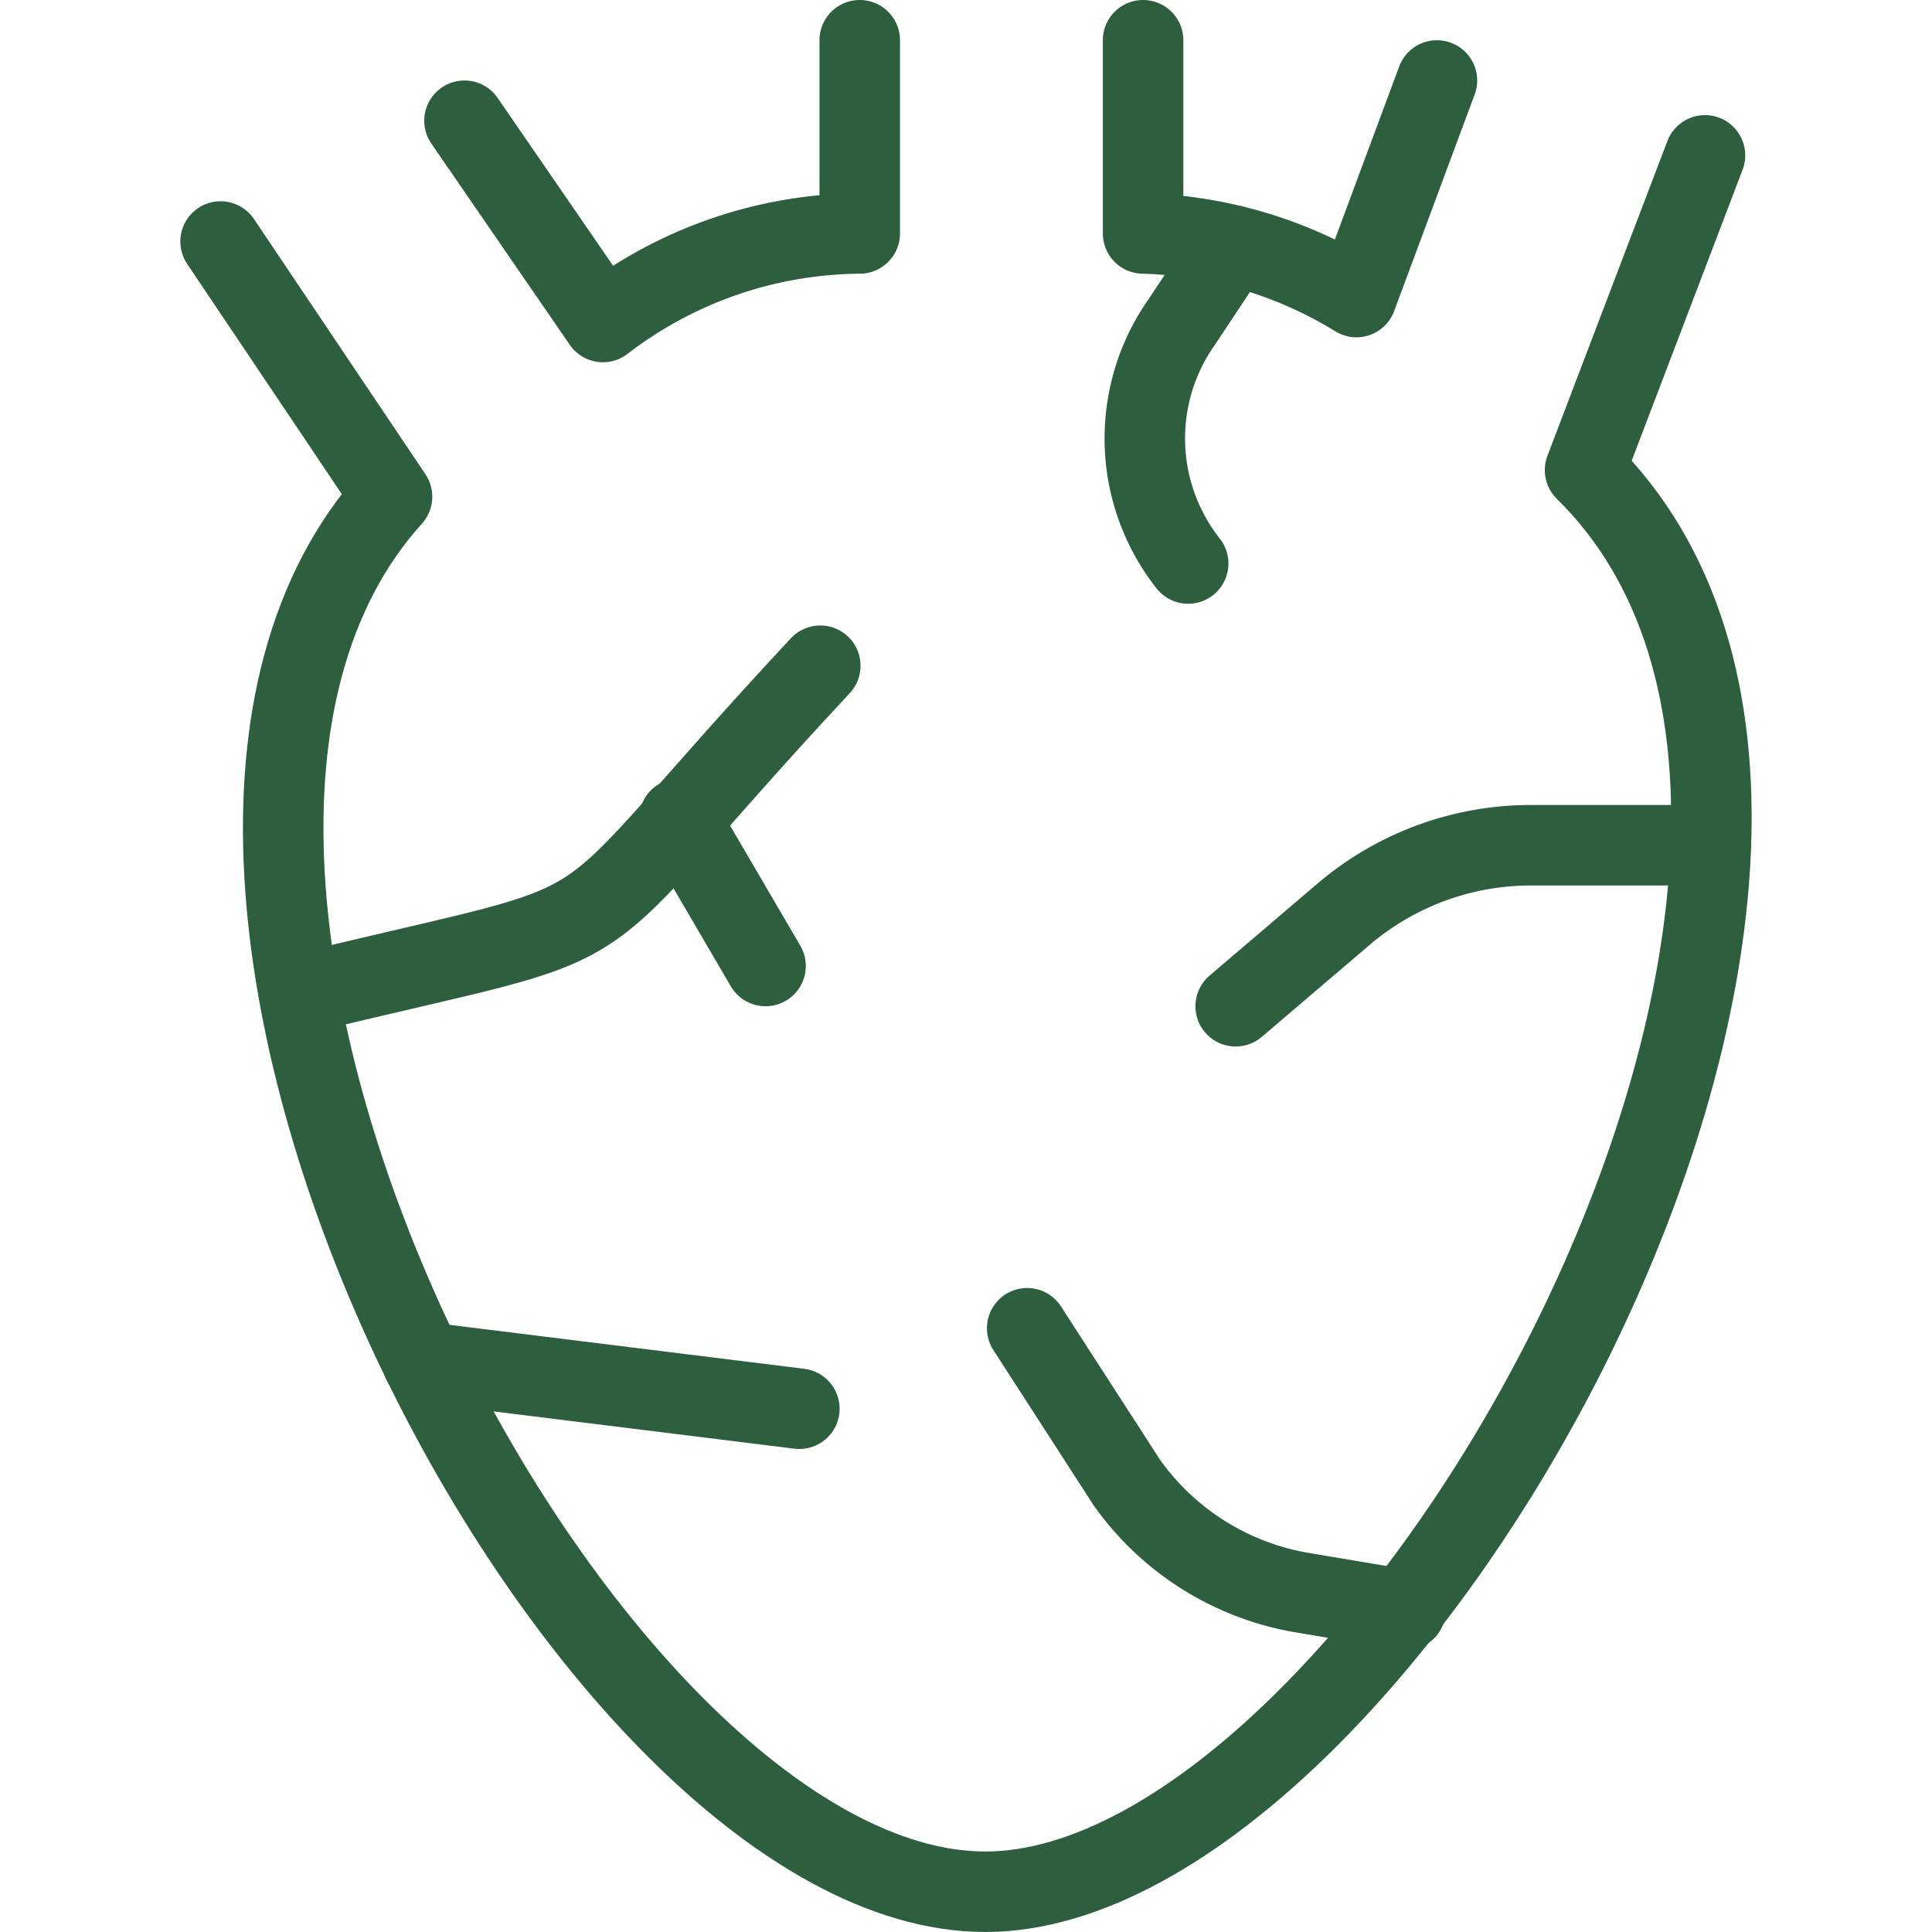
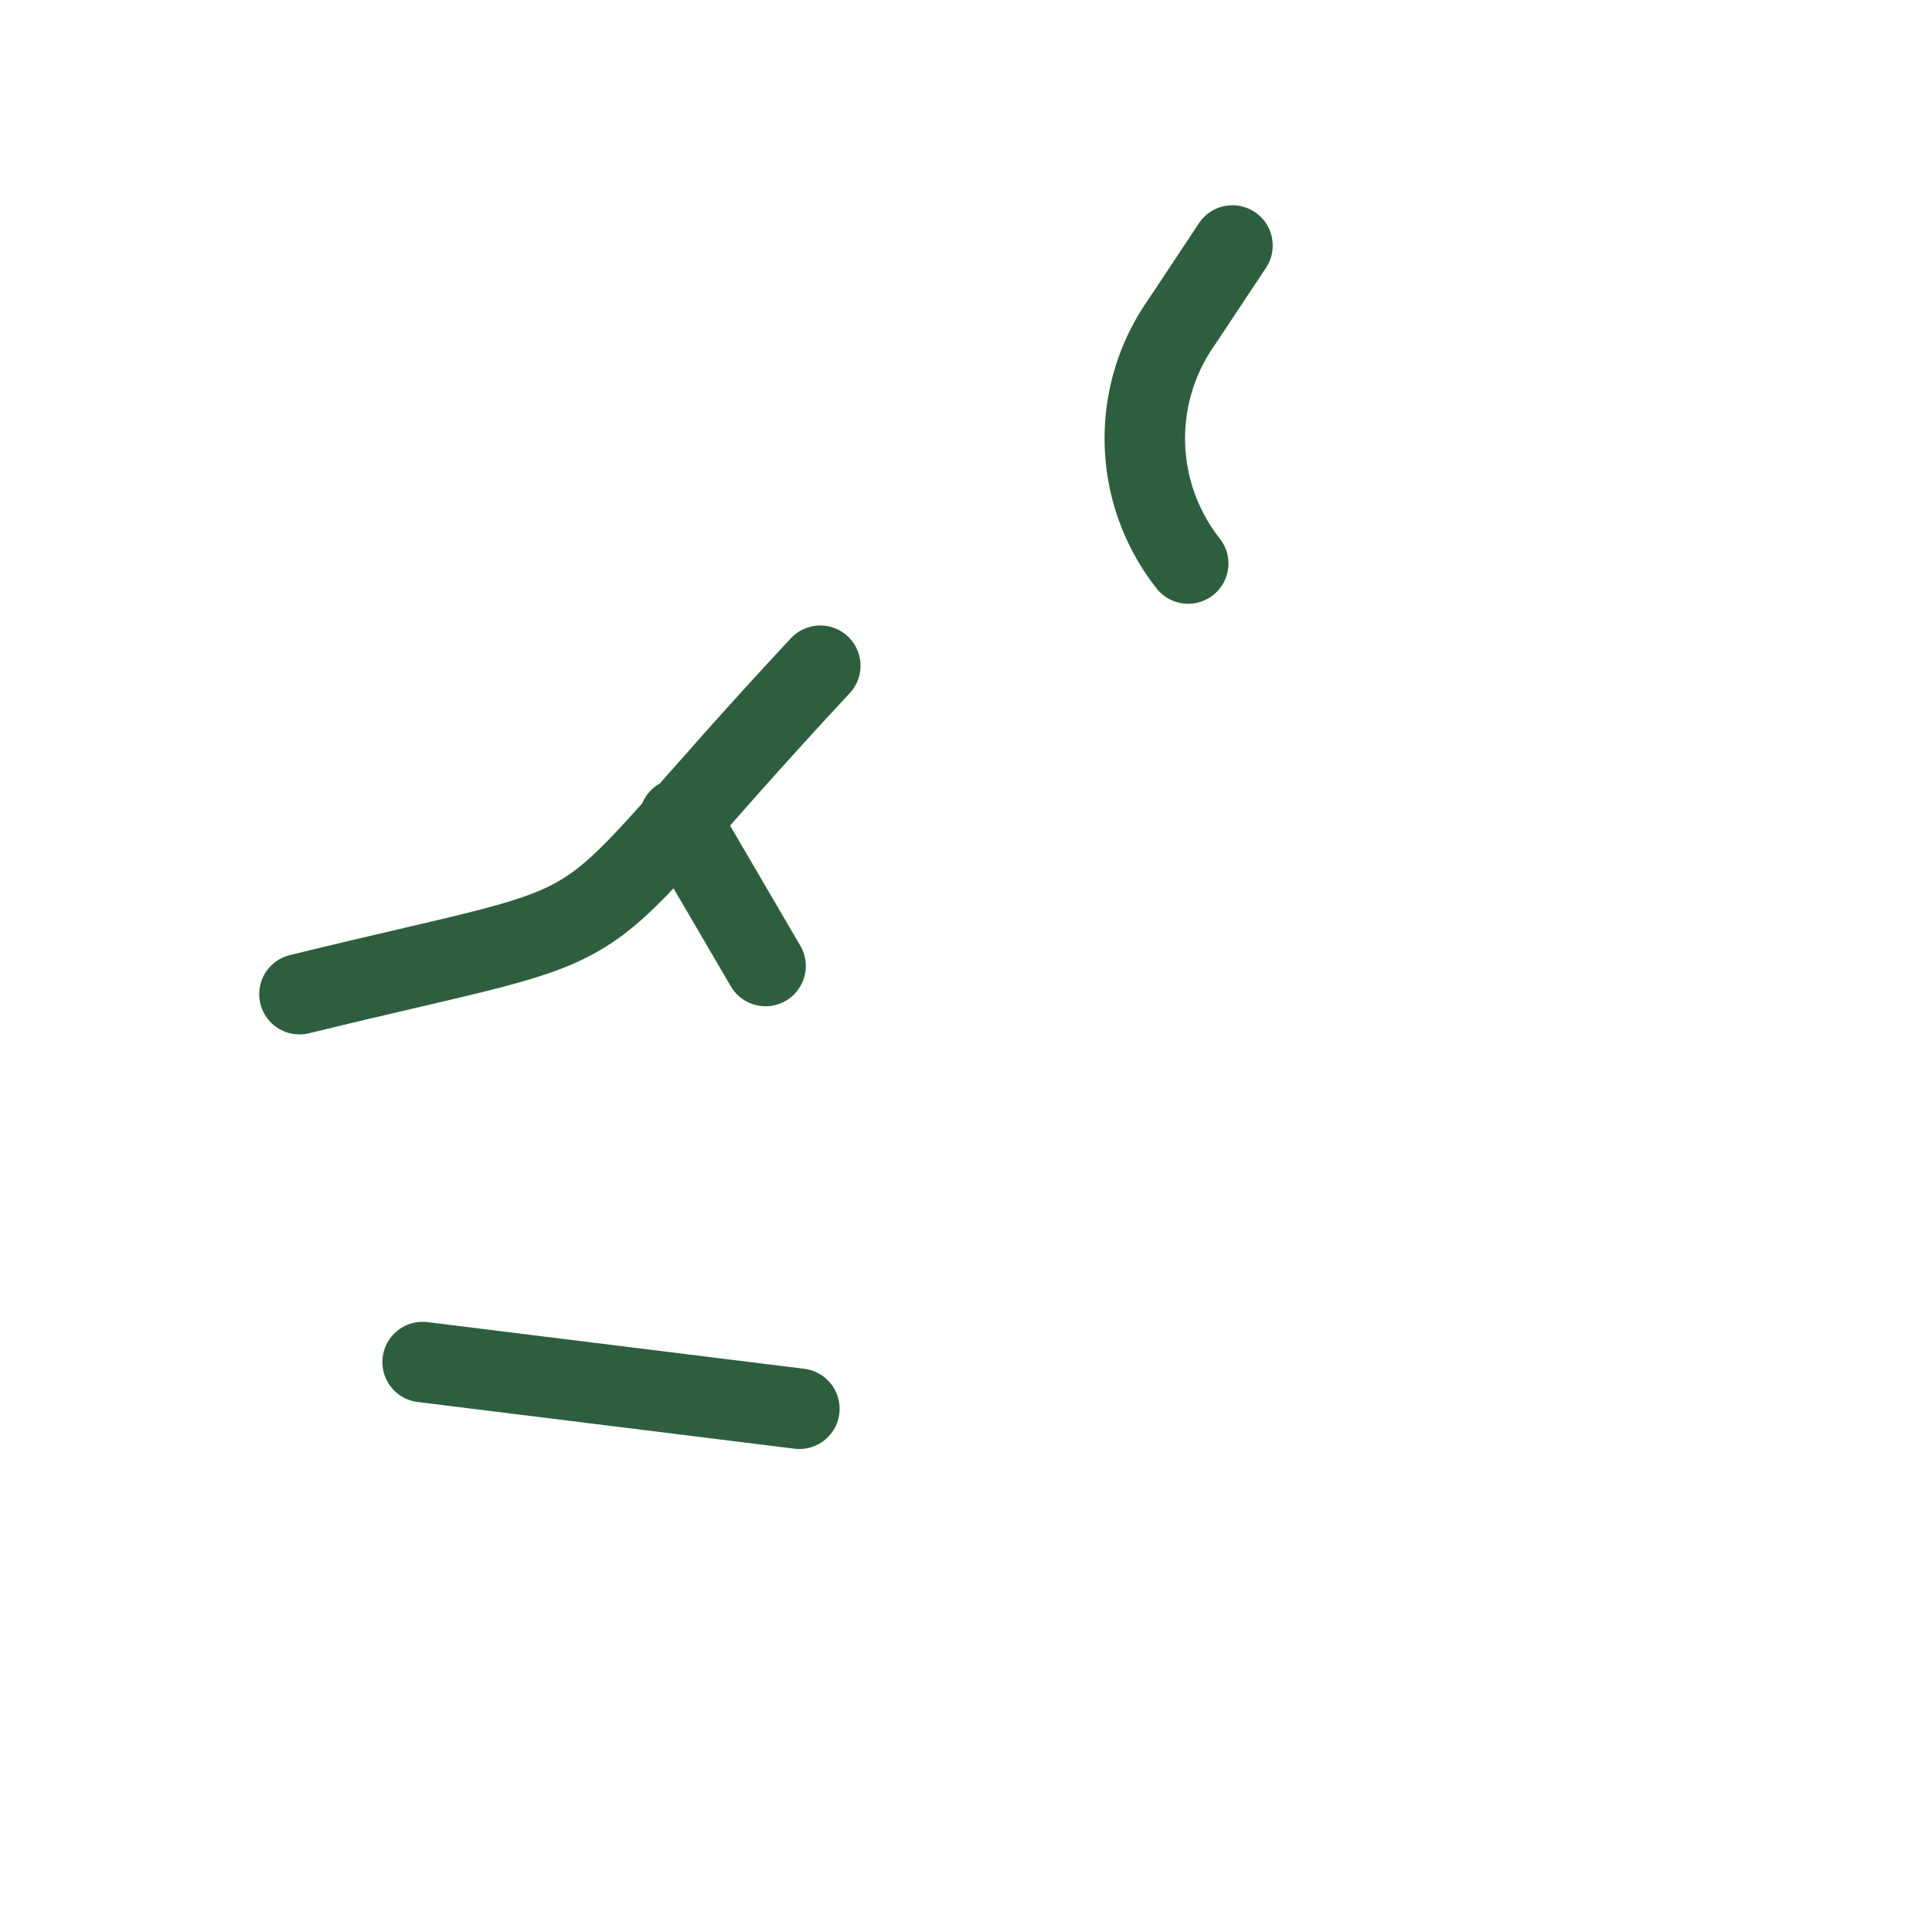
<svg xmlns="http://www.w3.org/2000/svg" viewBox="0 0 24 24" id="Medical-Specialty-Heart--Streamline-Streamline-3.0">
  <desc>Medical Specialty Heart Streamline Icon: https://streamlinehq.com</desc>
  <g>
-     <path d="m2.74 3 2.13 3.17C0.64 10.85 7.24 23.5 12.24 23.5s12.24 -12.95 7.45 -17.66l1.49 -3.91" fill="none" stroke="#2d5f3f" stroke-linecap="round" stroke-linejoin="round" stroke-width="1" />
-     <path d="M10.68 0.5v2.4A5.29 5.29 0 0 0 7.49 4L5.77 1.5" fill="none" stroke="#2d5f3f" stroke-linecap="round" stroke-linejoin="round" stroke-width="1" />
-     <path d="m17.85 1 -1 2.69a5.34 5.34 0 0 0 -2.65 -0.79V0.5" fill="none" stroke="#2d5f3f" stroke-linecap="round" stroke-linejoin="round" stroke-width="1" />
    <path d="M3.72 12.35c4.45 -1.09 3 -0.36 6.47 -4.08" fill="none" stroke="#2d5f3f" stroke-linecap="round" stroke-linejoin="round" stroke-width="1" />
    <path d="M8.44 10.17 9.51 12" fill="none" stroke="#2d5f3f" stroke-linecap="round" stroke-linejoin="round" stroke-width="1" />
    <path d="m15.31 3.05 -0.63 0.95a2.51 2.51 0 0 0 0.08 3" fill="none" stroke="#2d5f3f" stroke-linecap="round" stroke-linejoin="round" stroke-width="1" />
-     <path d="M21.25 10.5h-2.19a3.59 3.59 0 0 0 -2.35 0.84l-1.36 1.16" fill="none" stroke="#2d5f3f" stroke-linecap="round" stroke-linejoin="round" stroke-width="1" />
-     <path d="m17.46 20 -1.25 -0.21A3.36 3.36 0 0 1 14 18.42l-1.24 -1.92" fill="none" stroke="#2d5f3f" stroke-linecap="round" stroke-linejoin="round" stroke-width="1" />
    <path d="m5.25 16.92 4.68 0.58" fill="none" stroke="#2d5f3f" stroke-linecap="round" stroke-linejoin="round" stroke-width="1" />
  </g>
</svg>